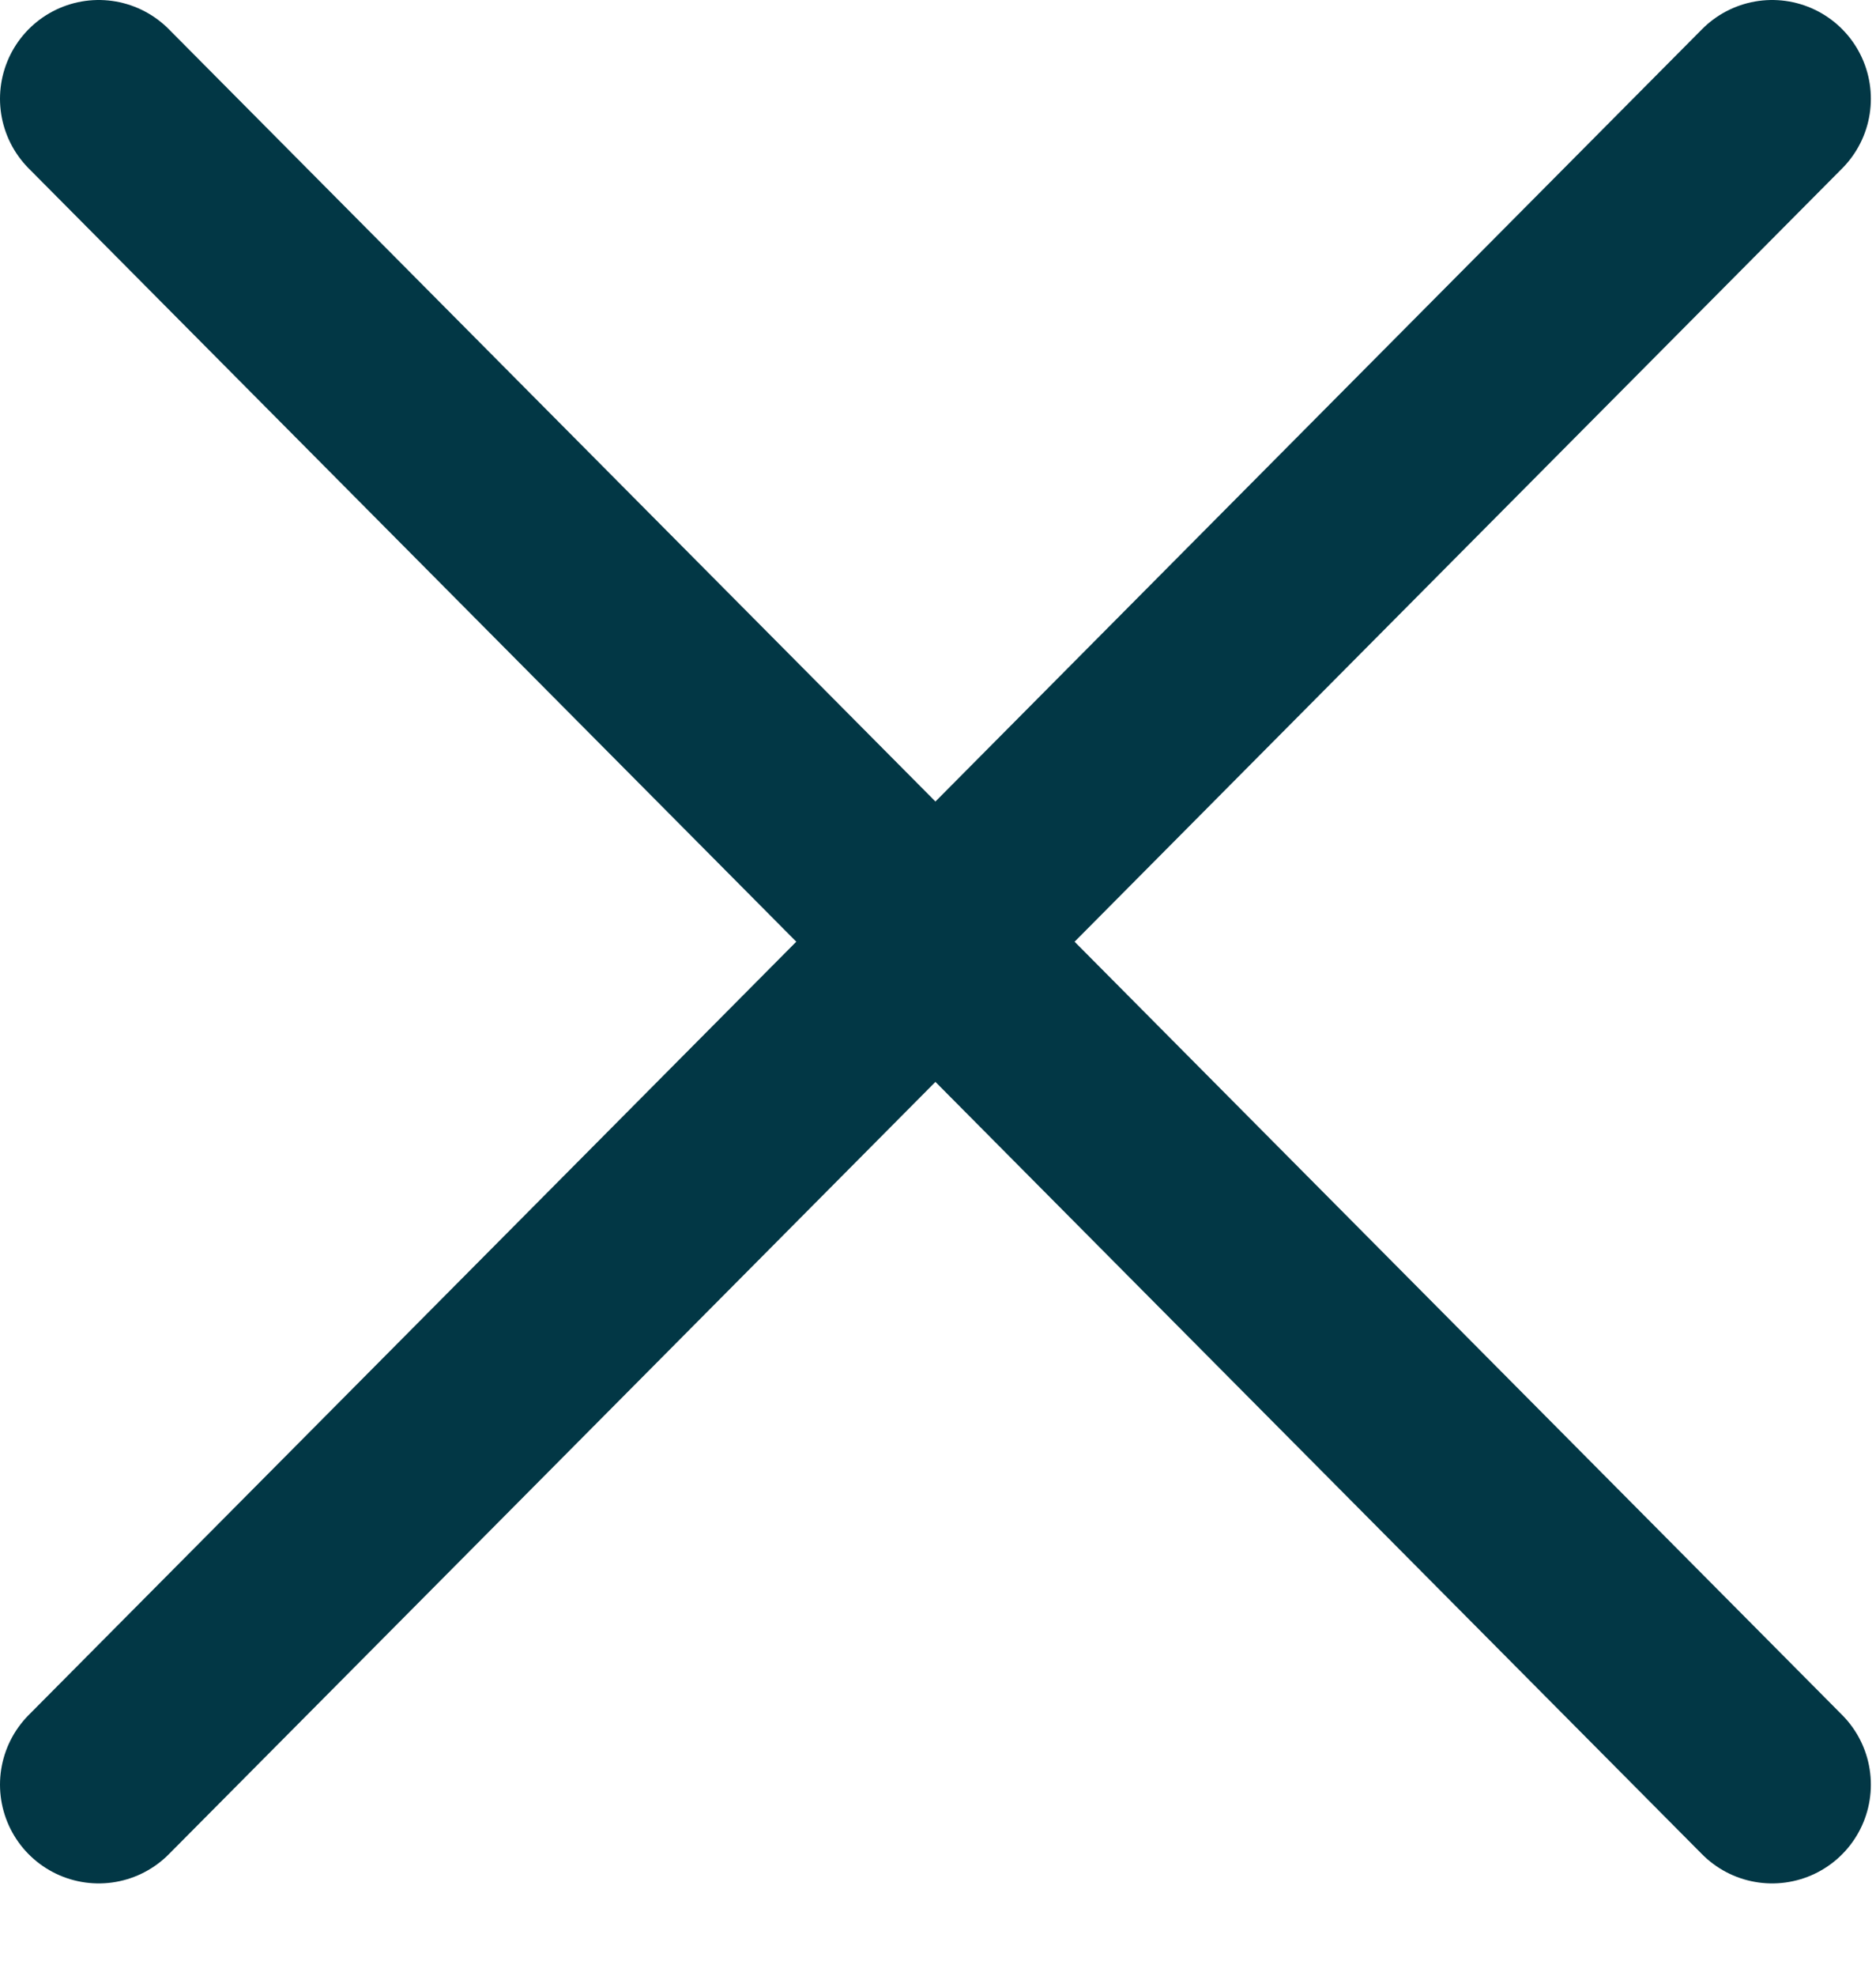
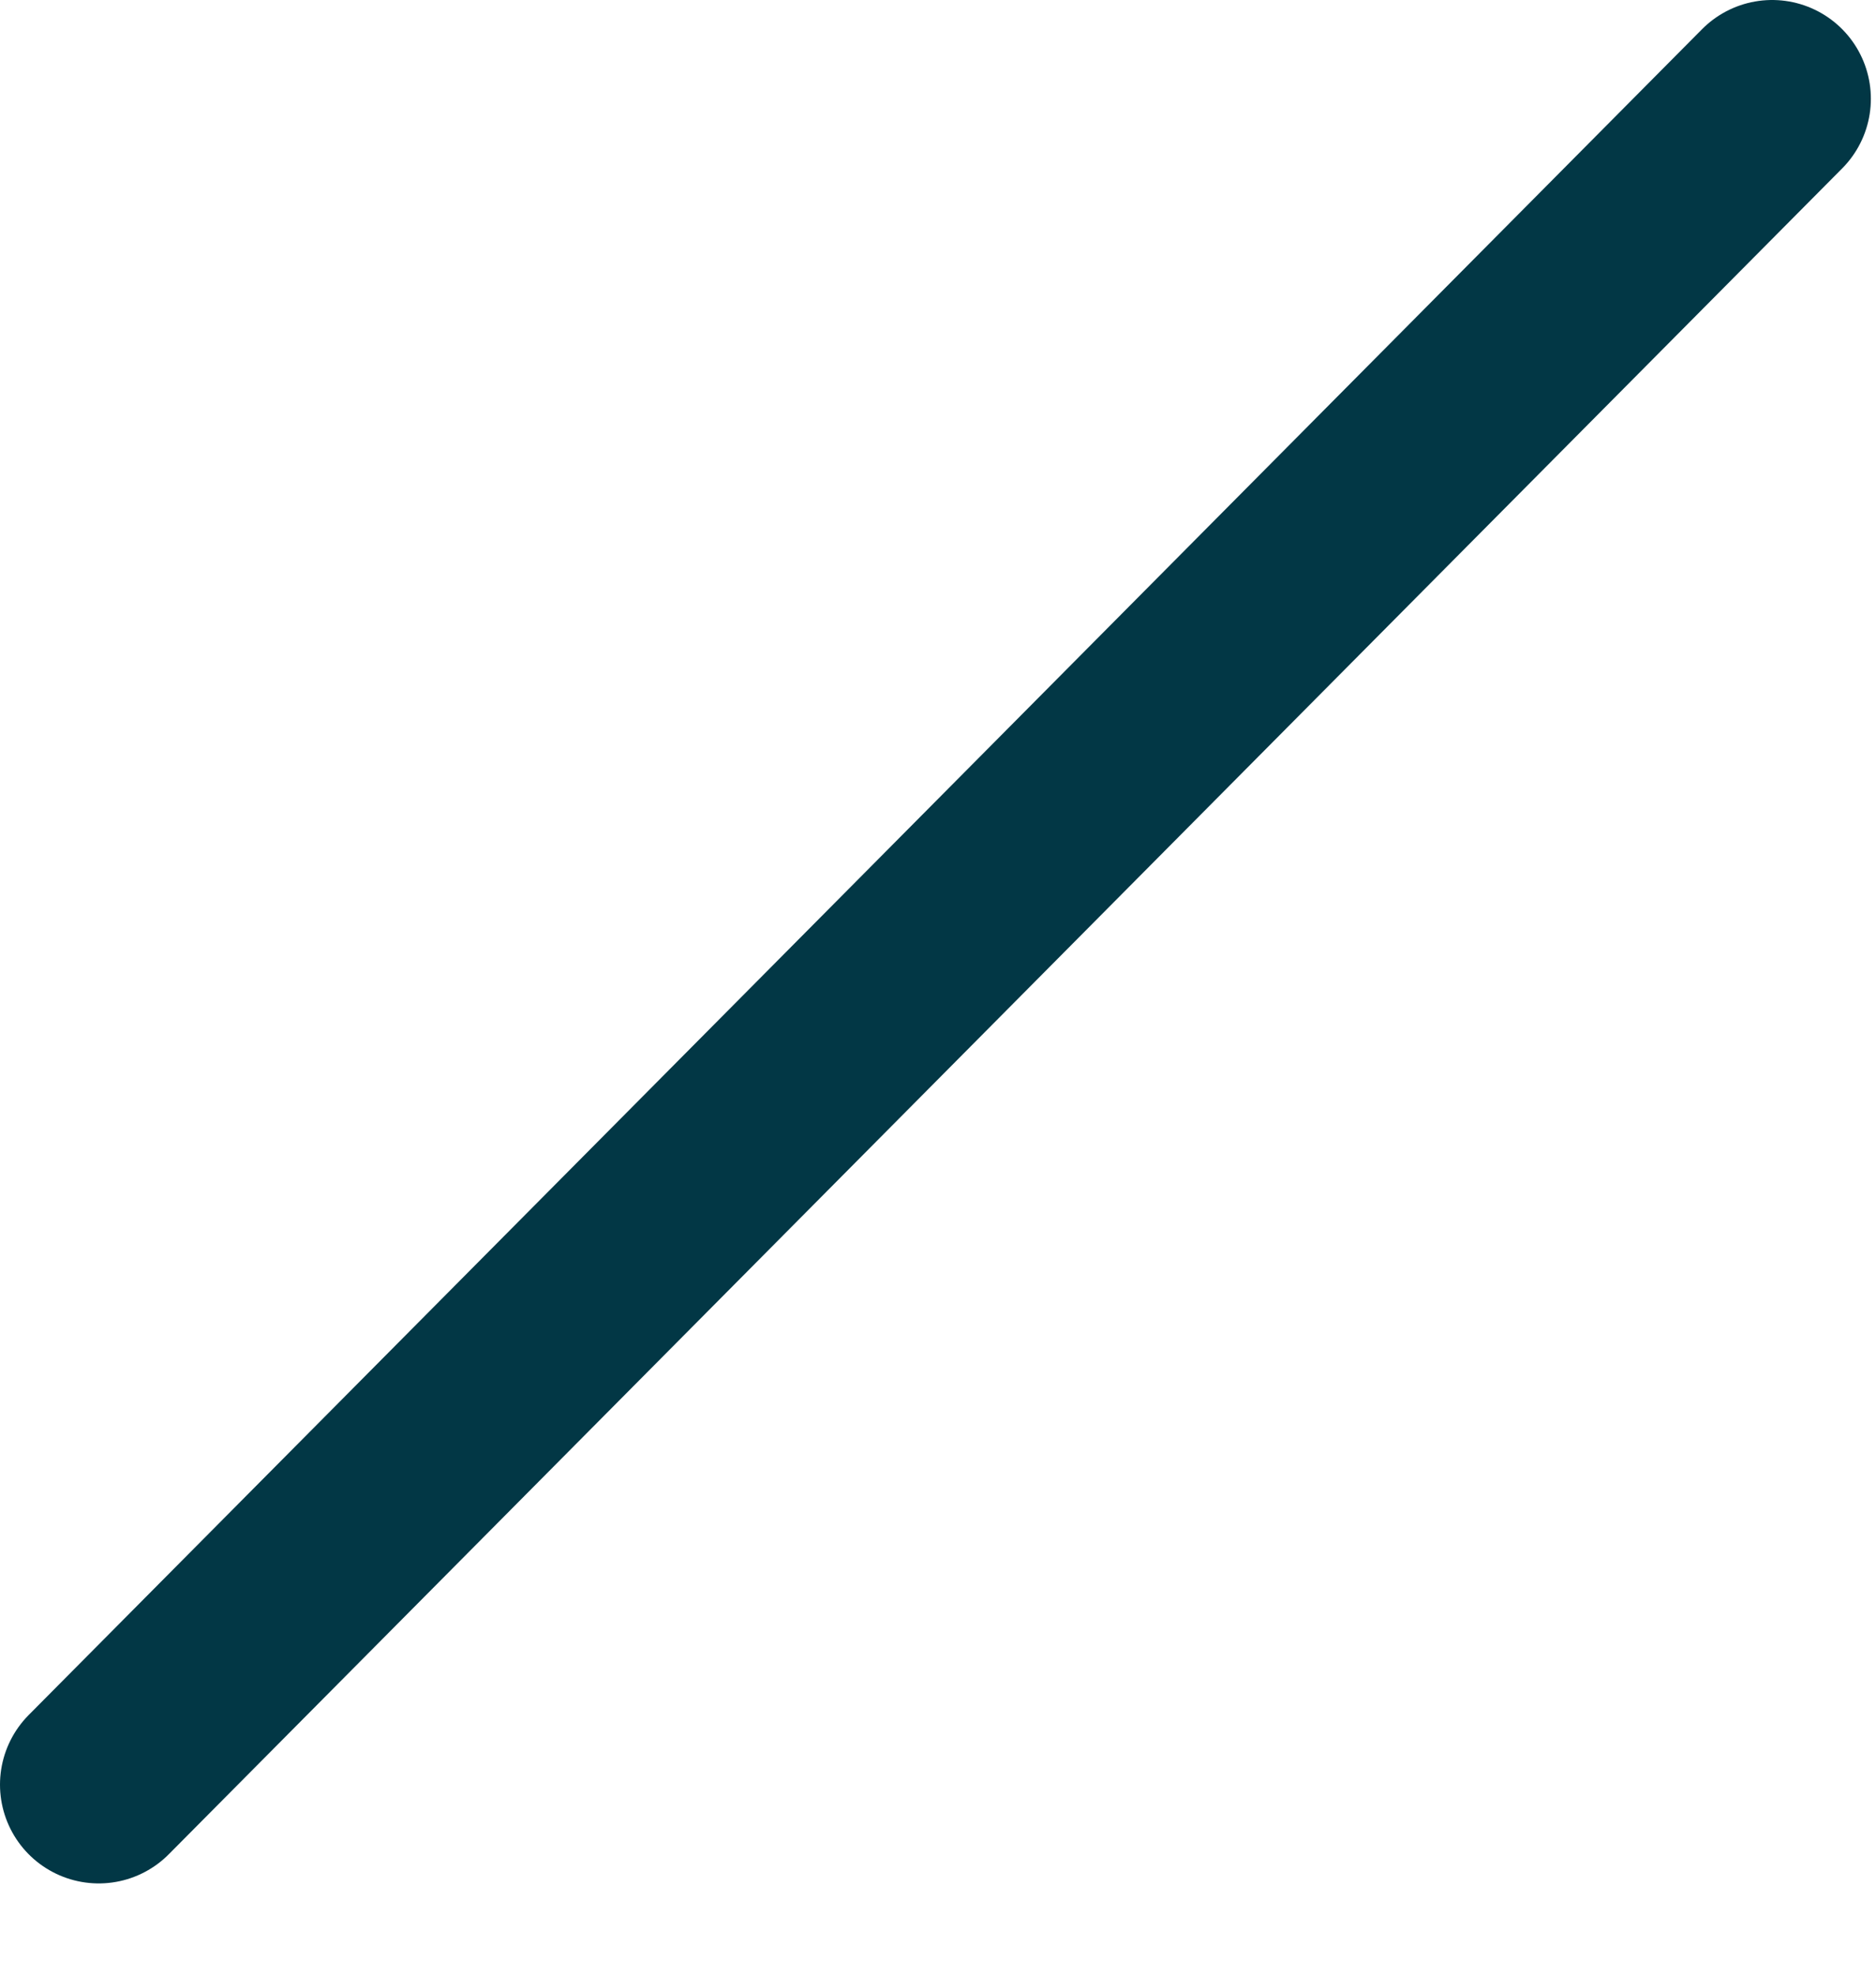
<svg xmlns="http://www.w3.org/2000/svg" width="19px" height="20px" viewBox="0 0 19 20" version="1.1">
  <title>cross</title>
  <desc>Created with Sketch.</desc>
  <g id="-" stroke="none" stroke-width="1" fill="none" fill-rule="evenodd" stroke-linecap="round" stroke-linejoin="round">
    <g id="PLANCHE_PICTOS" transform="translate(-184, -177)" stroke="#023745" stroke-width="2">
      <g id="cross" transform="translate(185, 178)">
-         <path d="M7.79820652e-13,-3.56513575e-15 L16.948,17.066 M16.948,1.2788527e-13 L6.50146603e-13,17.066" id="Combined-Shape" />
+         <path d="M7.79820652e-13,-3.56513575e-15 M16.948,1.2788527e-13 L6.50146603e-13,17.066" id="Combined-Shape" />
      </g>
    </g>
  </g>
</svg>